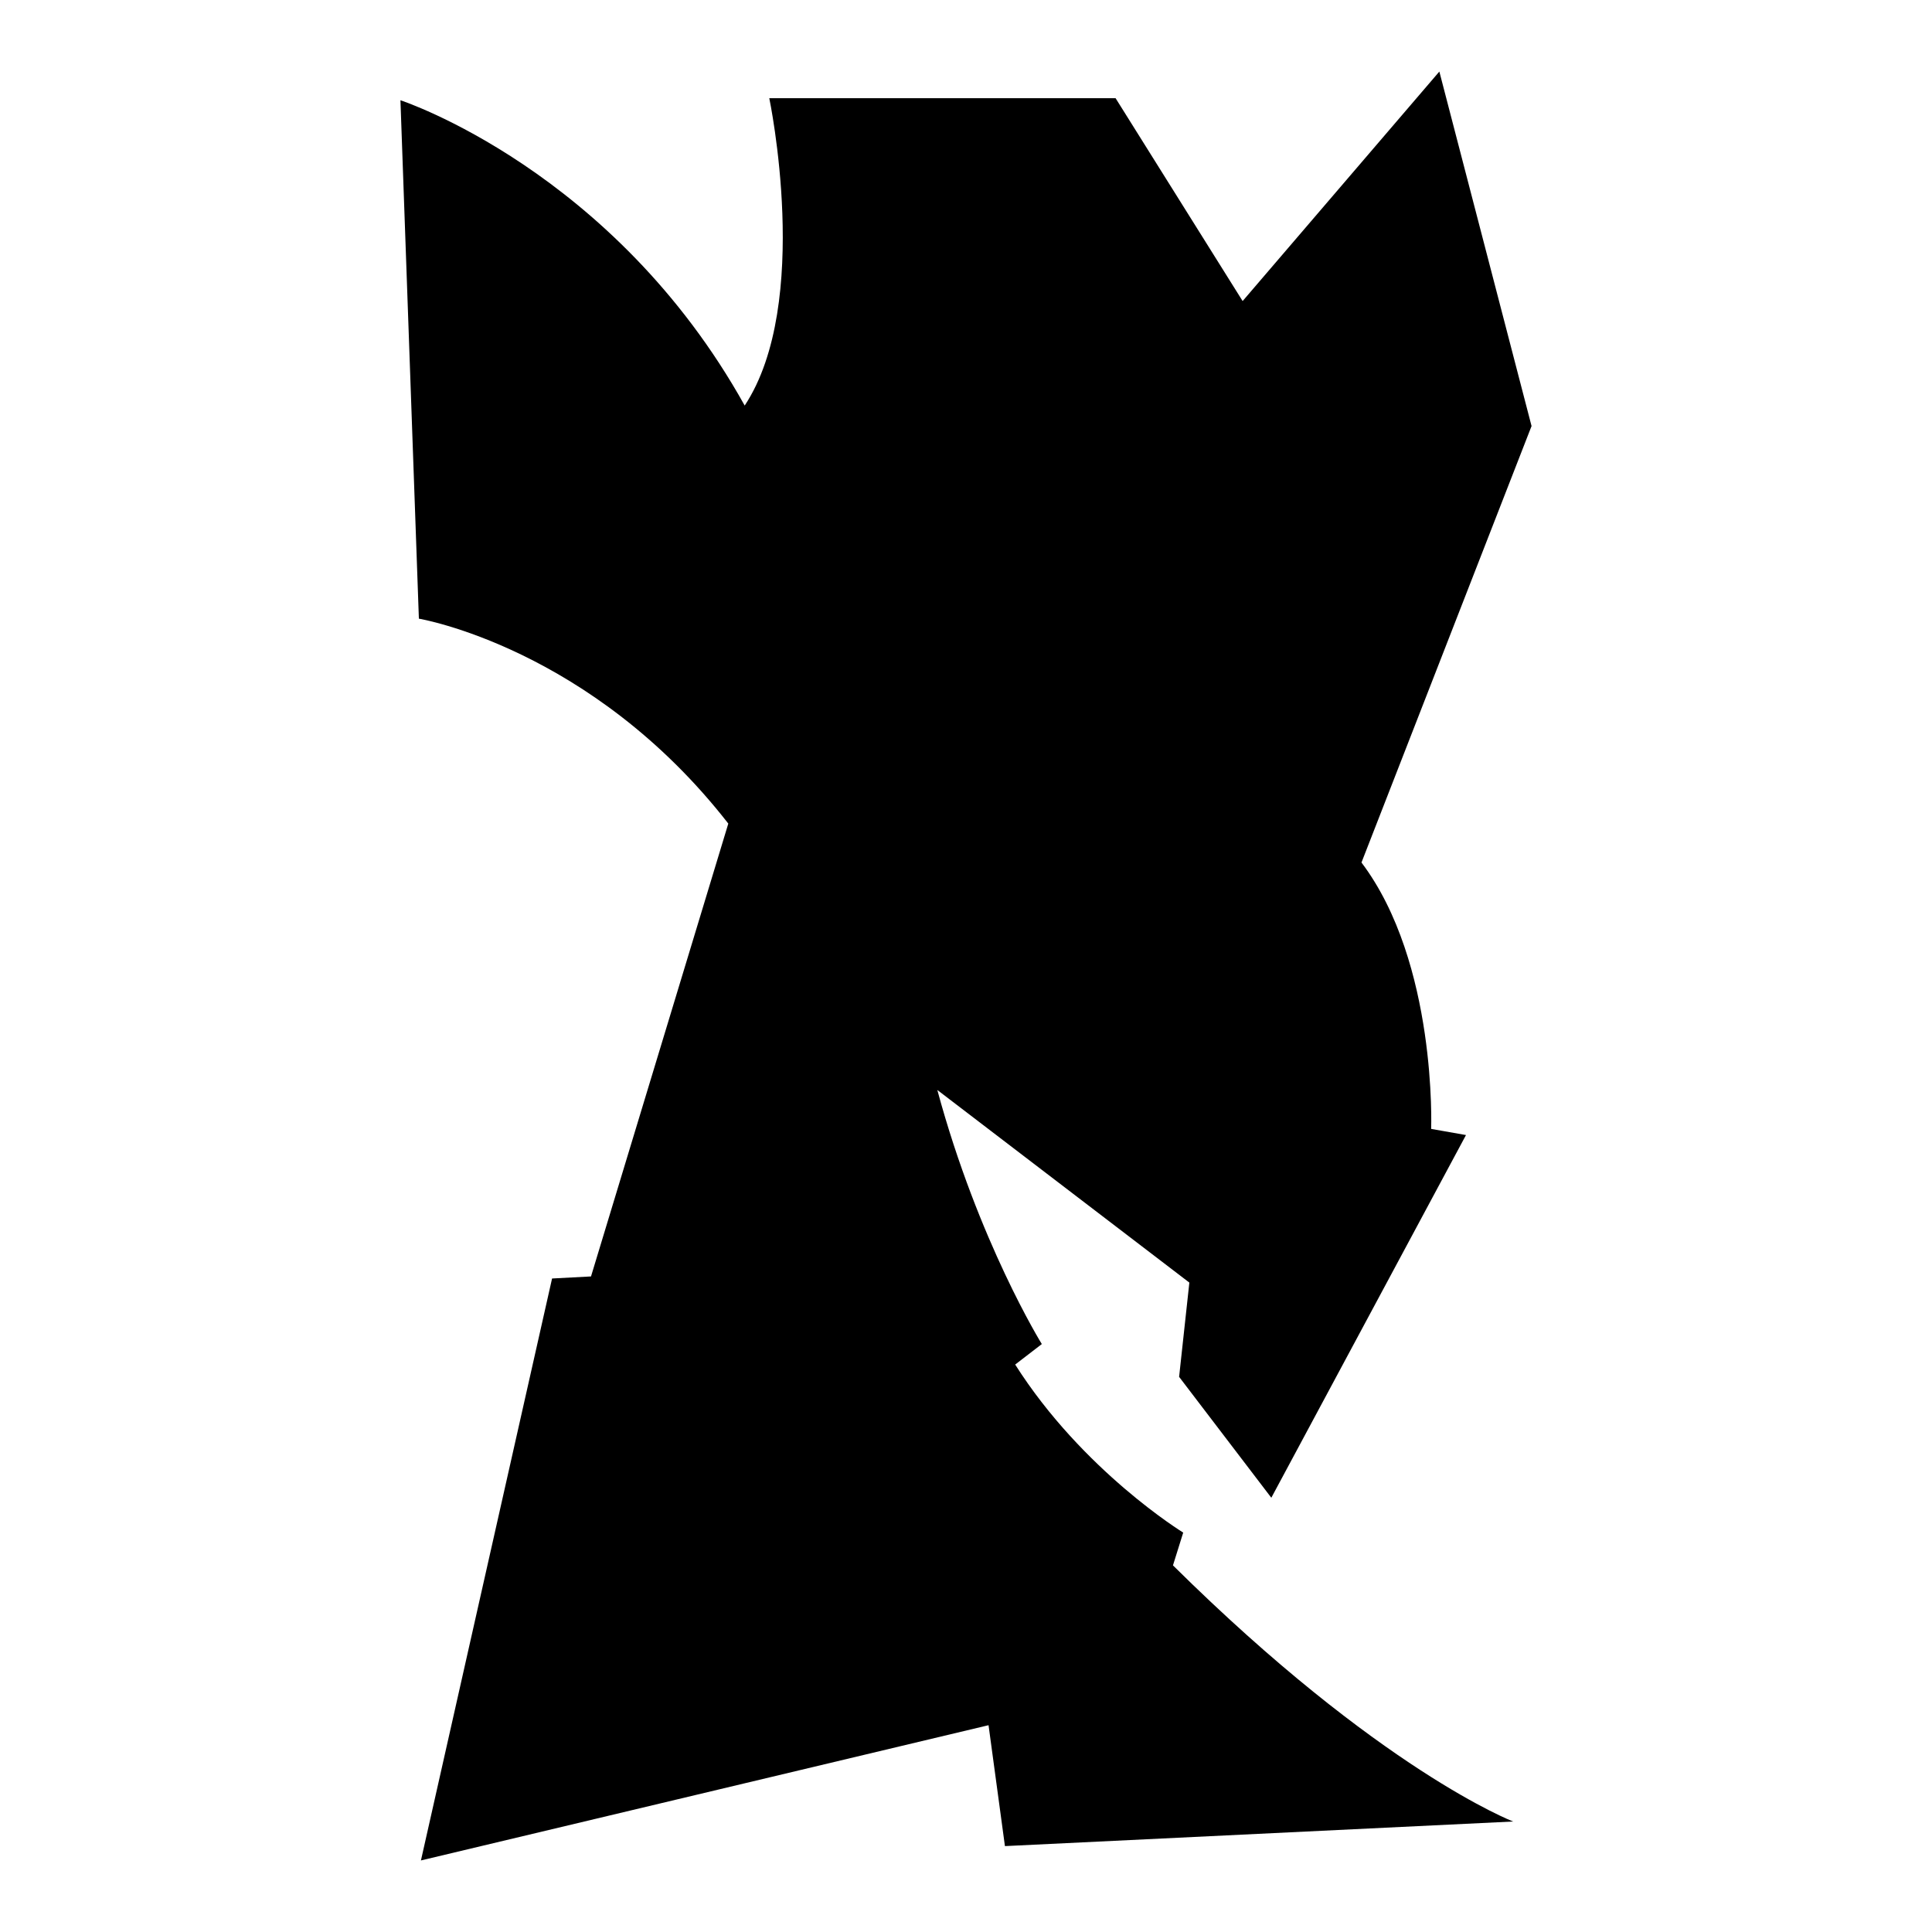
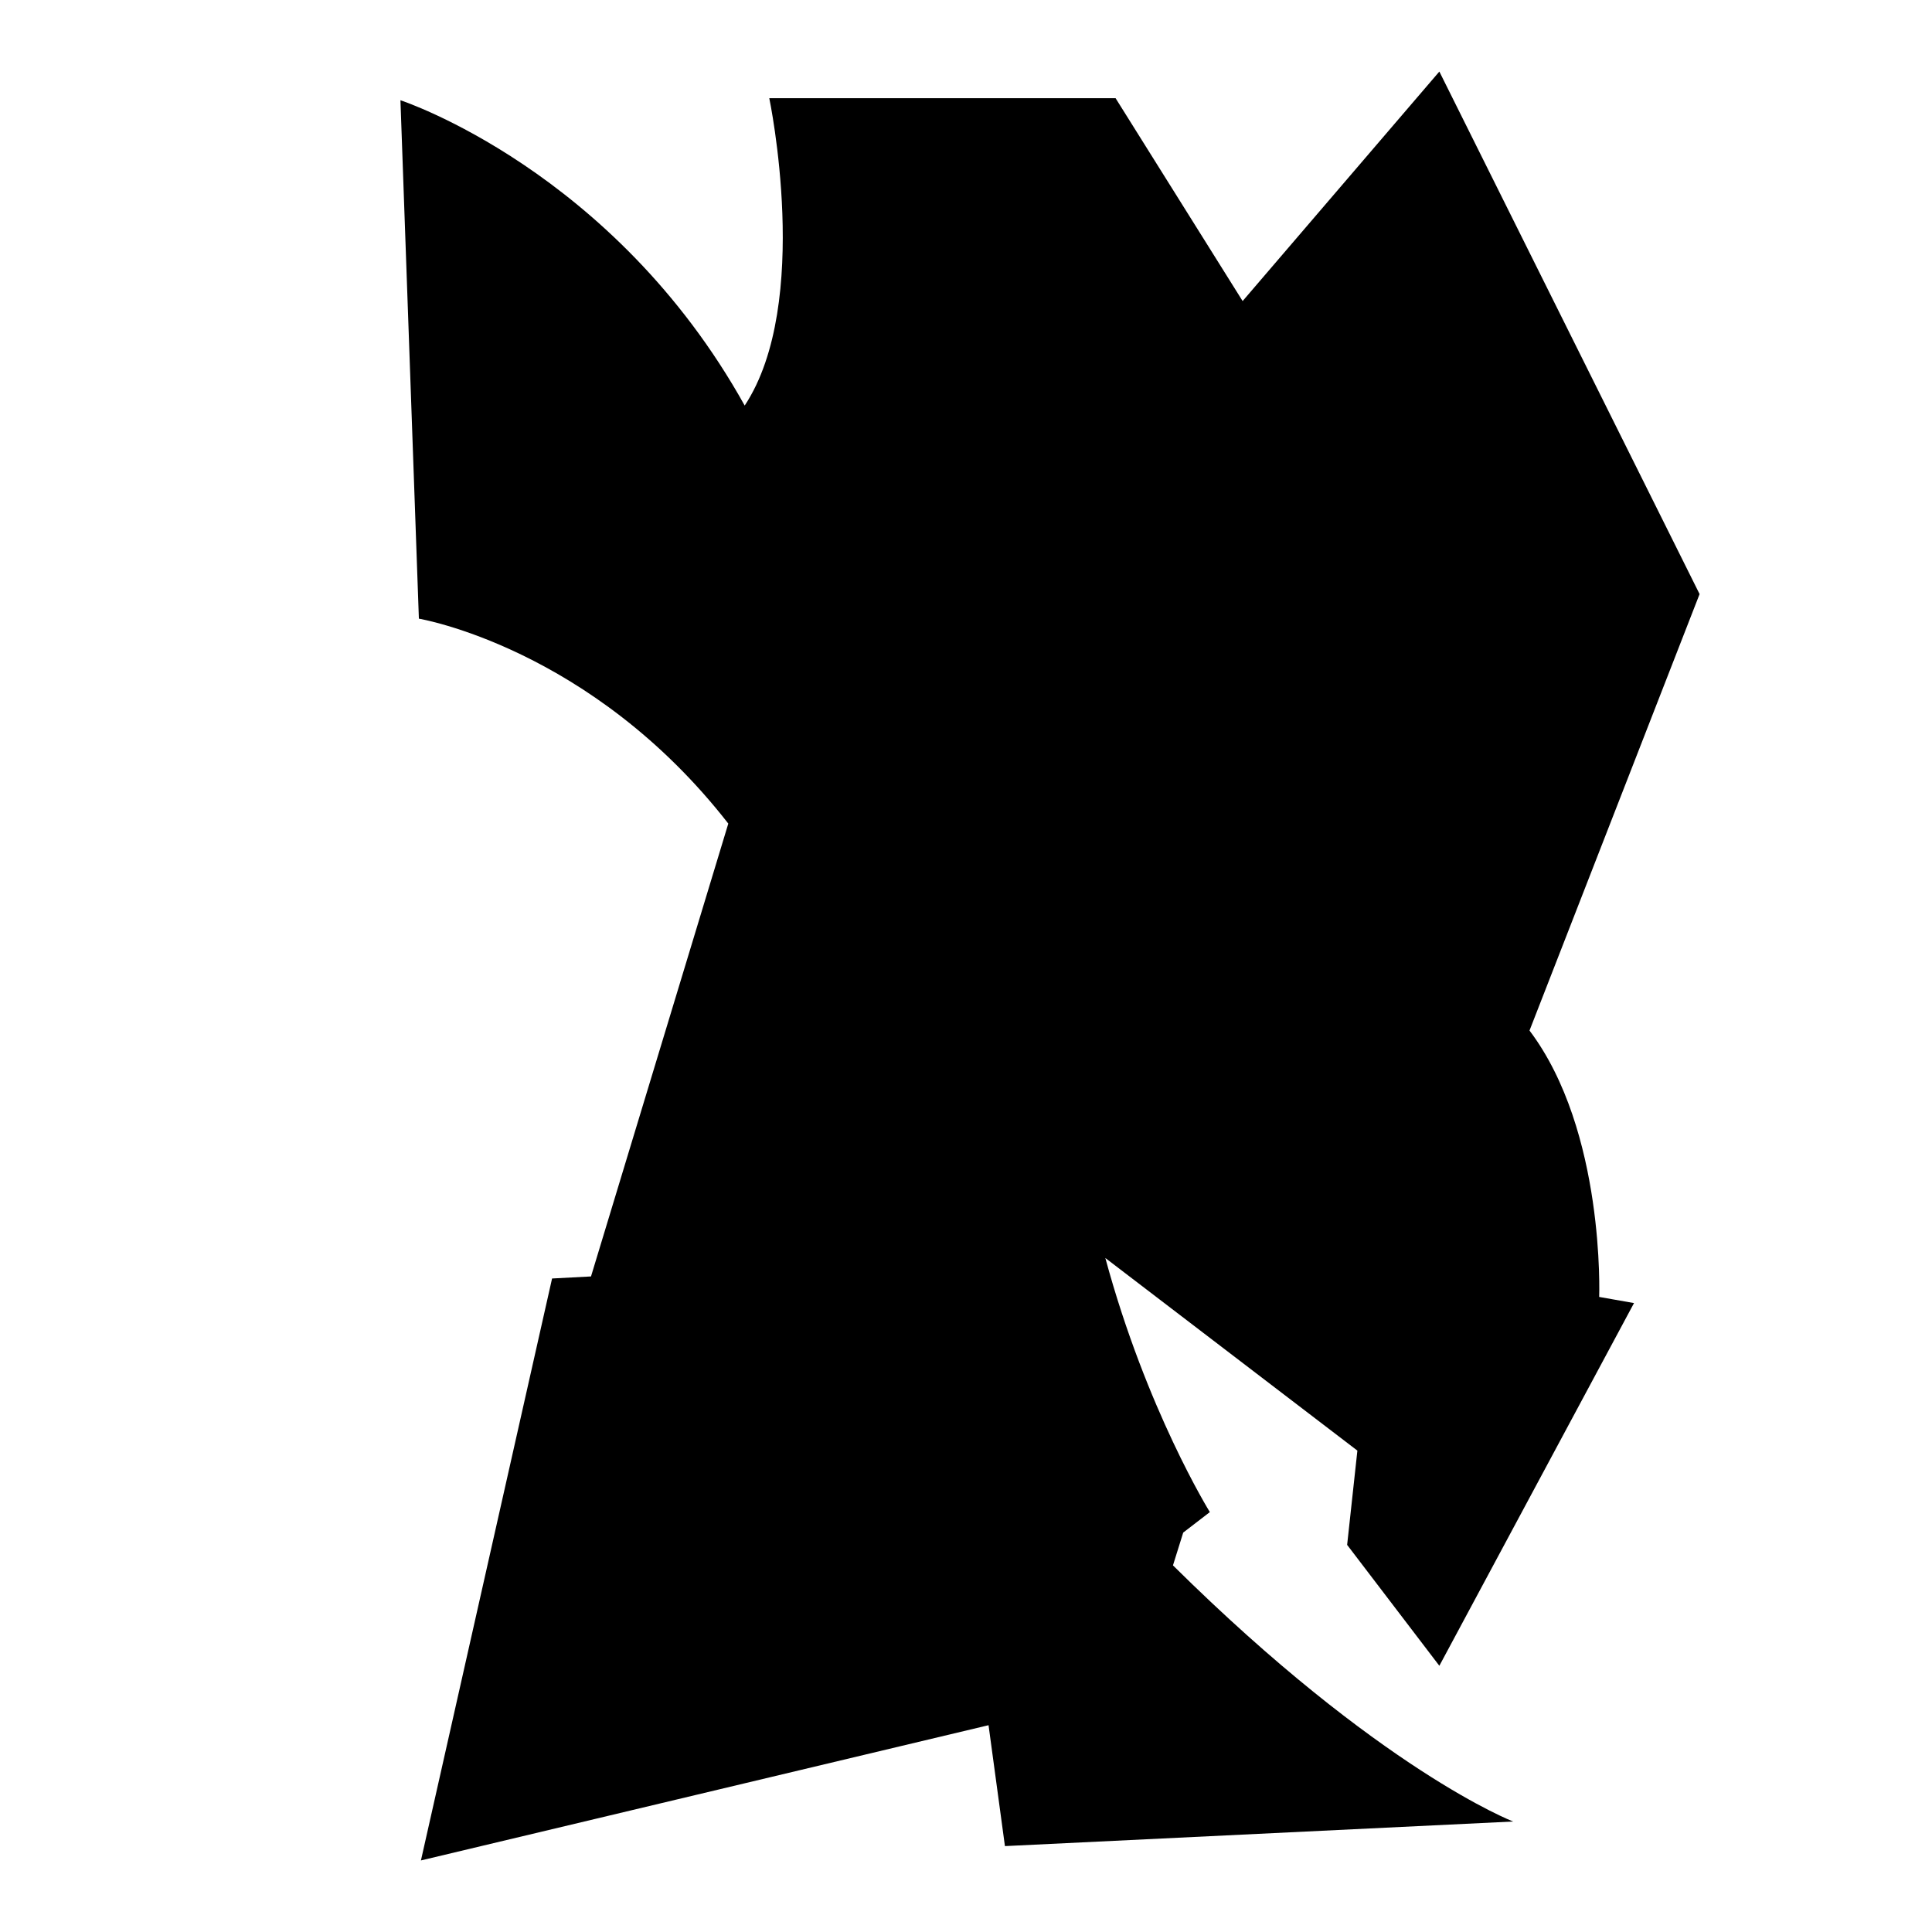
<svg xmlns="http://www.w3.org/2000/svg" version="1.1" id="Ebene_2" x="0px" y="0px" viewBox="0 0 1080 1080" style="enable-background:new 0 0 1080 1080;" xml:space="preserve">
-   <path d="M223.849,56.037l10.309,289.805c0,0,96.22,16.037,172.967,114.548l-76.747,253.15l-21.764,1.146L235.304,1040L552.6,964.399  l9.164,67.583l284.078-13.746c0,0-74.456-28.637-190.149-143.184l5.727-18.328c0,0-56.128-34.364-93.929-93.929l14.891-11.455  c0,0-35.51-57.274-58.419-142.039l140.893,107.675l-5.727,52.692l51.546,67.583l108.82-202.749l-19.473-3.436  c0,0,3.436-92.784-38.946-148.912l95.074-243.986L804.605,40L694.639,168.293L623.62,54.891H430.034  c0,0,24.055,114.548-13.746,171.821C342.978,94.983,223.849,56.037,223.849,56.037z" />
+   <path d="M223.849,56.037l10.309,289.805c0,0,96.22,16.037,172.967,114.548l-76.747,253.15l-21.764,1.146L235.304,1040L552.6,964.399  l9.164,67.583l284.078-13.746c0,0-74.456-28.637-190.149-143.184l5.727-18.328l14.891-11.455  c0,0-35.51-57.274-58.419-142.039l140.893,107.675l-5.727,52.692l51.546,67.583l108.82-202.749l-19.473-3.436  c0,0,3.436-92.784-38.946-148.912l95.074-243.986L804.605,40L694.639,168.293L623.62,54.891H430.034  c0,0,24.055,114.548-13.746,171.821C342.978,94.983,223.849,56.037,223.849,56.037z" />
</svg>